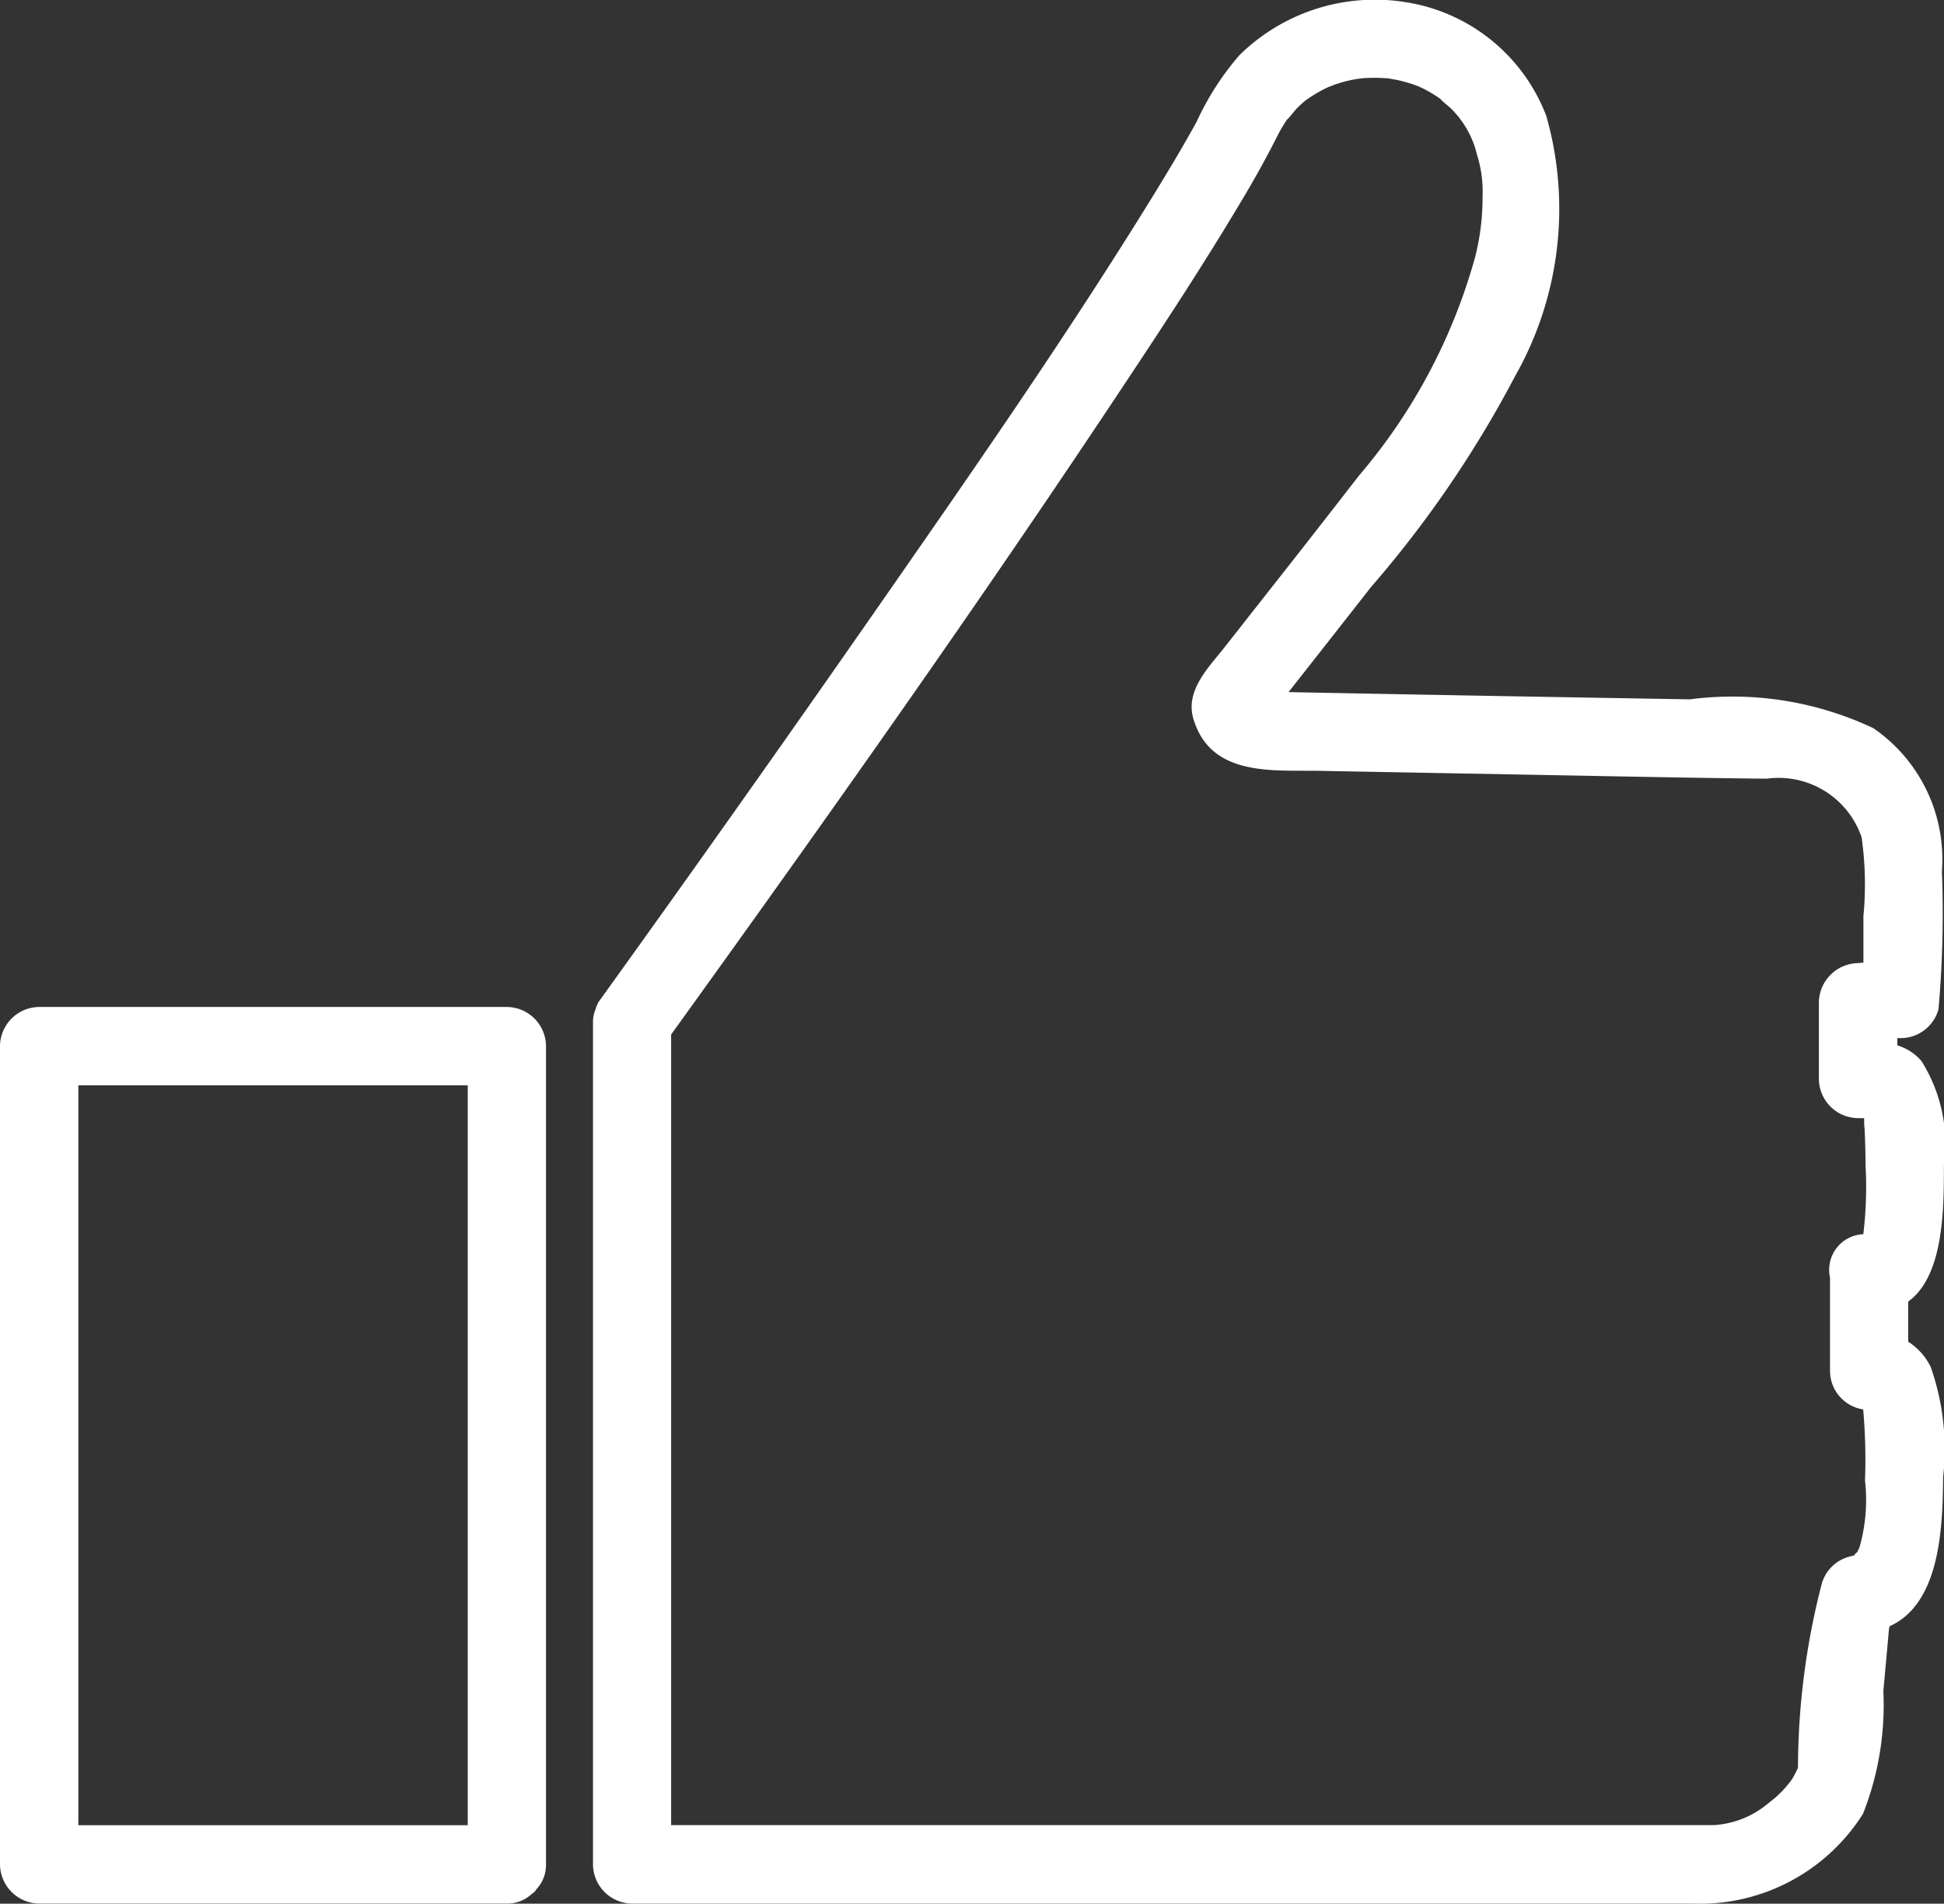
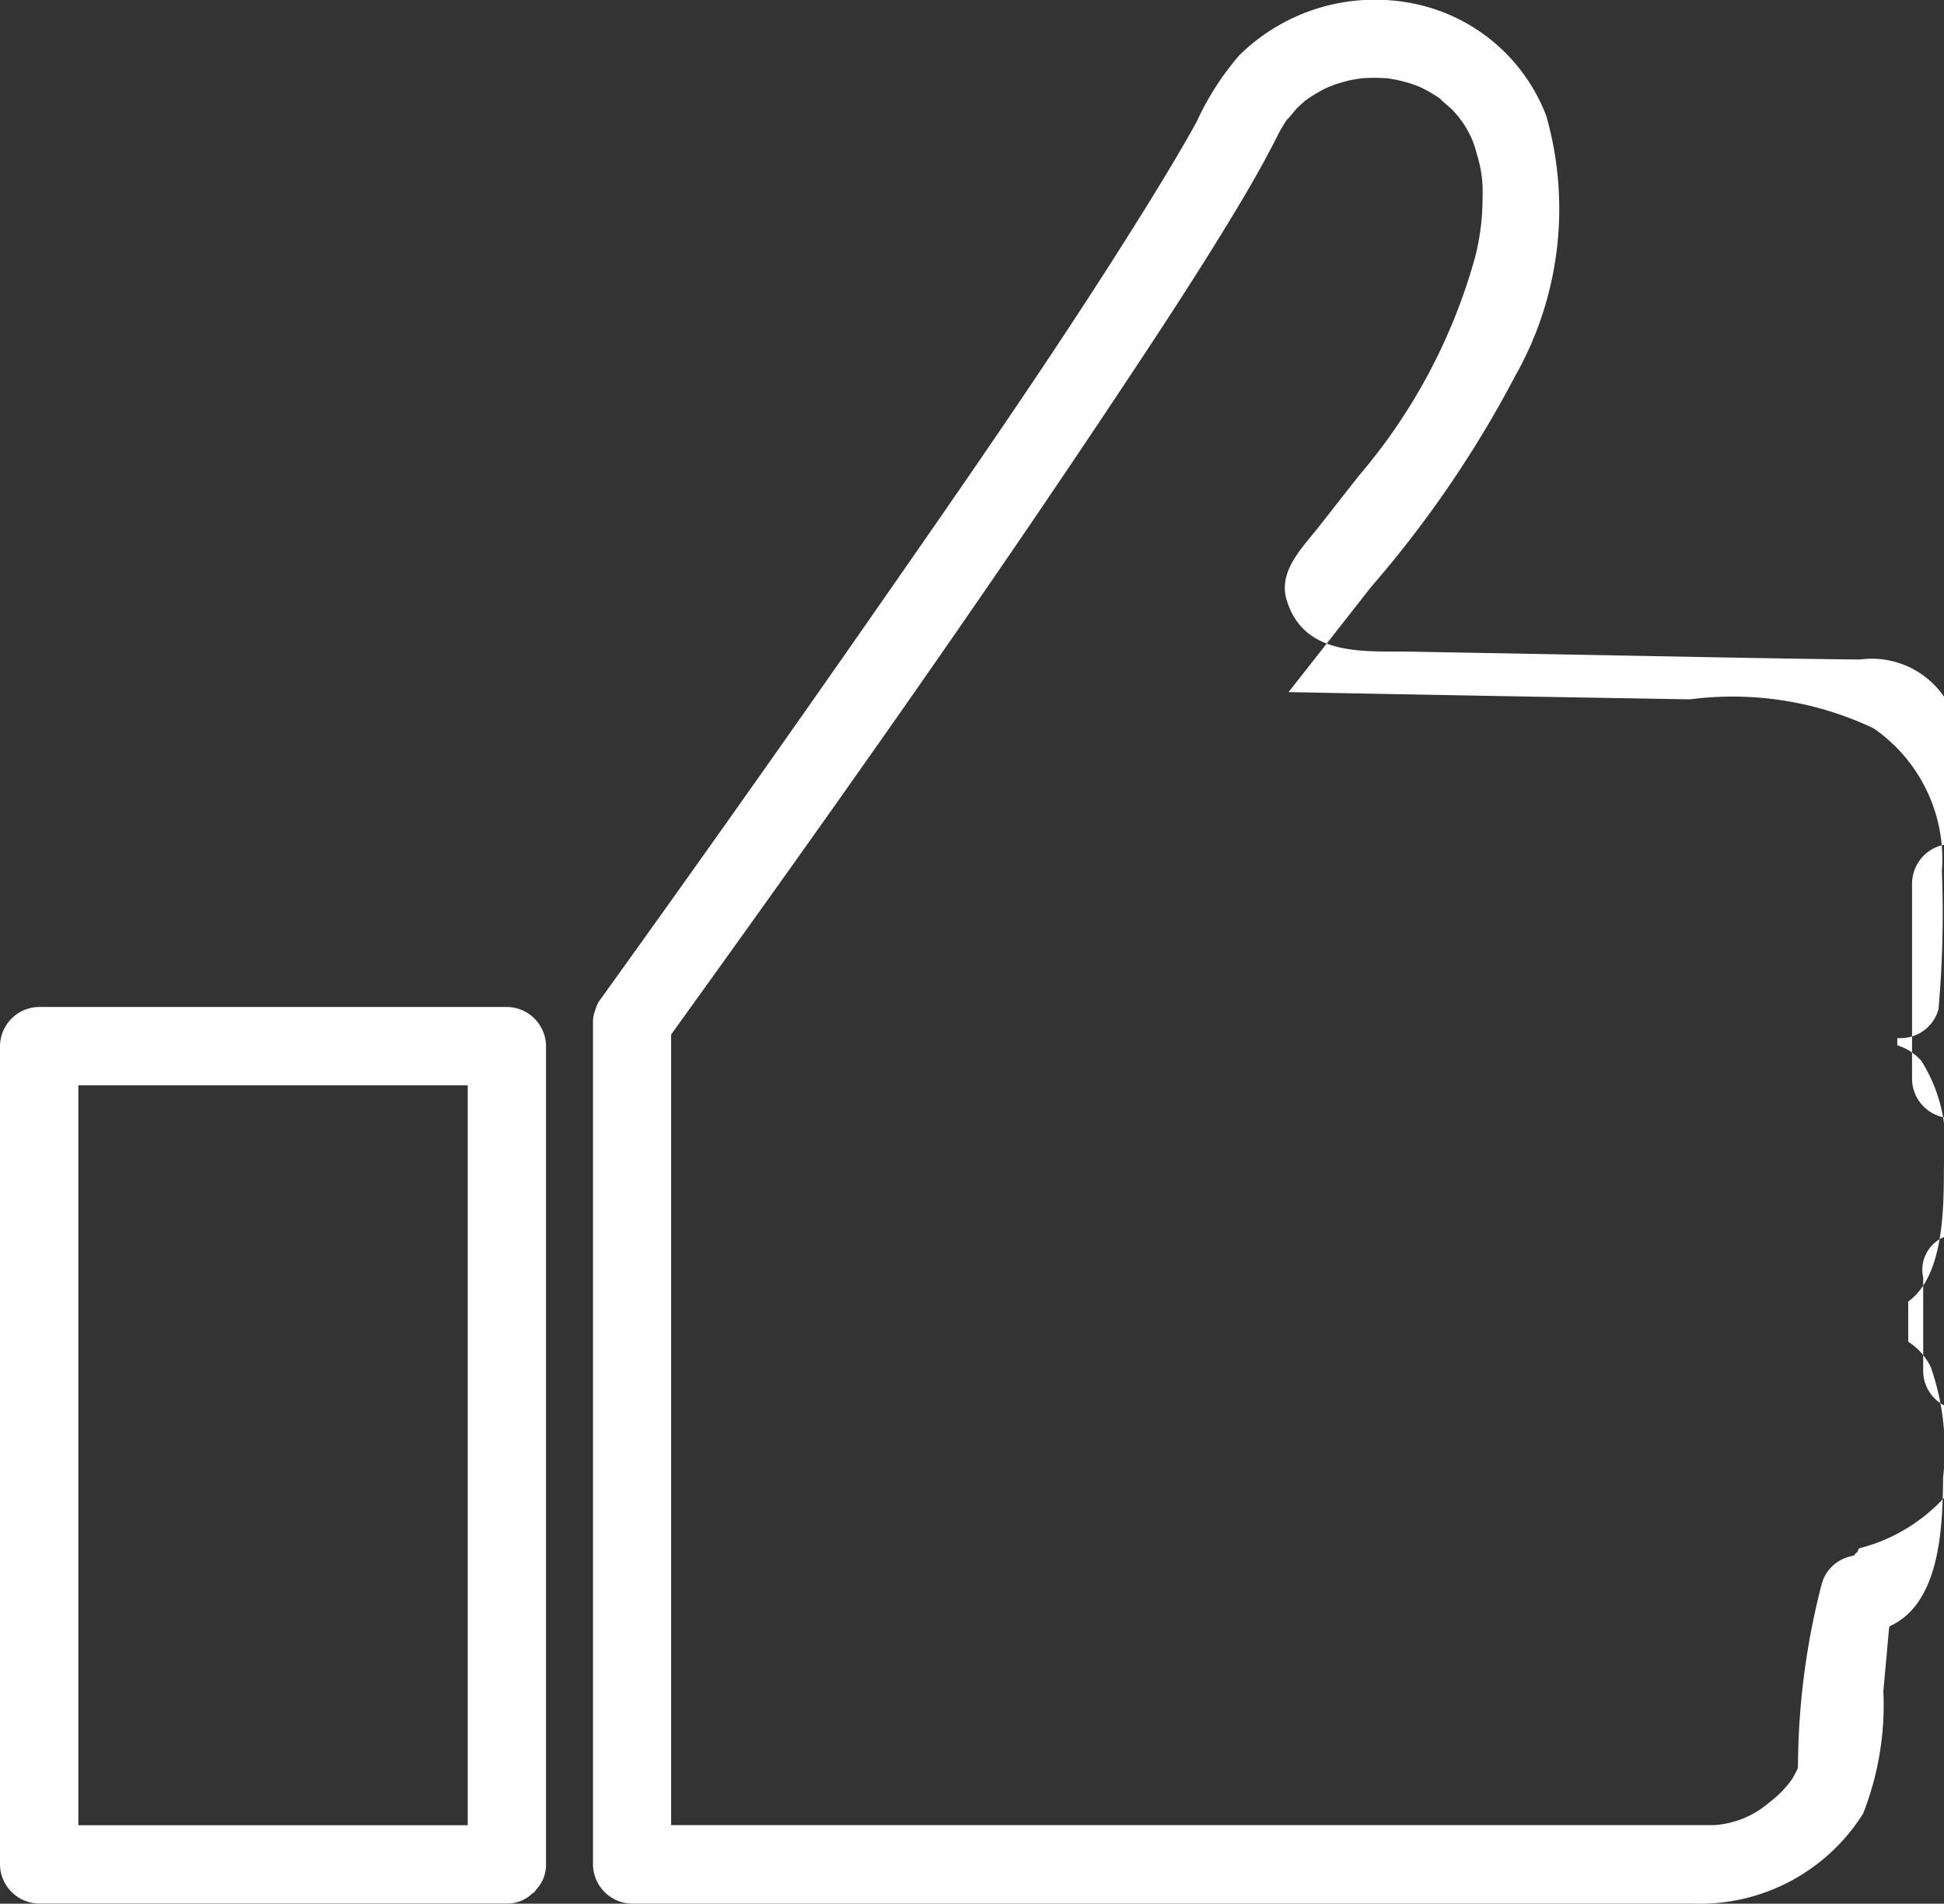
<svg xmlns="http://www.w3.org/2000/svg" viewBox="0 0 26.895 26.342">
  <rect x="0" y="0" width="26.895" height="26.342" fill="#333333" stroke="none" />
  <defs>
    <style>
      .cls-1 {
        fill: #fff;
      }
    </style>
  </defs>
  <g id="facebook-like" transform="translate(0 -0.51)">
-     <path id="Pfad_598" data-name="Pfad 598" class="cls-1" d="M7.013,14.444H.542A.547.547,0,0,0,0,14.986V26.308a.547.547,0,0,0,.542.542H7.013a.493.493,0,0,0,.343-.132c.013-.01.027-.018.038-.029s.017-.023.026-.035a.494.494,0,0,0,.134-.346V14.987A.546.546,0,0,0,7.013,14.444ZM1.084,15.528H6.471V25.766H1.084V15.528ZM26.4,19.076V18.52c.5-.36.492-1.314.494-1.875a2.17,2.17,0,0,0-.31-1.452.71.71,0,0,0-.335-.218v-.1l.048,0a.544.544,0,0,0,.522-.4,15.2,15.2,0,0,0,.047-1.911,2.2,2.2,0,0,0-.947-1.977,4.558,4.558,0,0,0-2.539-.4q-2.776-.046-5.553-.1.571-.726,1.141-1.454a15.32,15.32,0,0,0,1.993-2.918,4.693,4.693,0,0,0,.432-3.6A2.491,2.491,0,0,0,19.472.544a2.671,2.671,0,0,0-2.326.731,3.887,3.887,0,0,0-.59.918c-.185.338-.385.669-.587,1-1.219,1.98-2.553,3.893-3.88,5.8Q10.205,11.7,8.275,14.383s0,.01-.005.014a.508.508,0,0,0-.035.09.44.44,0,0,0-.031.151c0,.007,0,.011,0,.018V26.309a.547.547,0,0,0,.542.542H23.418a2.668,2.668,0,0,0,2.357-1.244,4.1,4.1,0,0,0,.281-1.694c.011-.129.023-.258.035-.387s.022-.244.033-.367l.011-.122a.093.093,0,0,0,.007-.015l0-.009c.711-.318.734-1.4.741-2.063a3.442,3.442,0,0,0-.171-1.523A.863.863,0,0,0,26.4,19.076Zm-.435.944-.01,0a.621.621,0,0,0,.11-.01A.7.7,0,0,1,25.964,20.02Zm-.116-4.039h0l.045,0ZM25.6,22.057l.056-.029,0,.007A.234.234,0,0,0,25.6,22.057Zm.119-.122a.283.283,0,0,0-.021.049.154.154,0,0,0-.032.03.143.143,0,0,0-.01.012.34.34,0,0,1-.075.025.538.538,0,0,0-.378.378,10.194,10.194,0,0,0-.328,2.522.022.022,0,0,1,0,.006c0,.01-.006.021-.01.039,0,0-.06.114-.068.127a1.454,1.454,0,0,1-.319.328,1.292,1.292,0,0,1-.77.314H9.285V14.825c2.161-3,4.3-6.02,6.339-9.1.547-.824,1.089-1.654,1.593-2.505q.25-.421.47-.857a1.88,1.88,0,0,1,.141-.23c-.067.1.083-.092.114-.124s.063-.06.095-.088a.164.164,0,0,0,.017-.016l.008-.005a1.975,1.975,0,0,1,.255-.156c.023-.012.046-.022.069-.033.006,0,.062-.024.076-.029a2.146,2.146,0,0,1,.246-.068l.07-.012.081-.01a2.189,2.189,0,0,1,.3,0c.024,0,.047,0,.071.007l.081.014a2.053,2.053,0,0,1,.247.067l.069.026c.025.012.051.023.076.036a1.925,1.925,0,0,1,.256.159c-.1-.07.091.086.122.117s.061.066.091.1l.009.01a.266.266,0,0,0,.017.025,1.287,1.287,0,0,1,.234.491,1.7,1.7,0,0,1,.079.591,3.326,3.326,0,0,1-.1.822A7.9,7.9,0,0,1,18.8,7.093q-.641.827-1.289,1.649l-.572.728c-.222.281-.547.6-.427.992.246.81,1.116.7,1.772.715l3.194.059c.988.018,1.976.039,2.964.049a1.213,1.213,0,0,1,1.313.811,4.573,4.573,0,0,1,.025,1.09c0,.215,0,.43,0,.644l-.074.007a.552.552,0,0,0-.542.542V15.44a.547.547,0,0,0,.542.542l.084,0c0,.049,0,.1.006.143.009.174.013.348.014.522a5.363,5.363,0,0,1-.03.929c0,.007,0,.007,0,.012a.493.493,0,0,0-.462.6v1.3a.541.541,0,0,0,.46.525s0,.009,0,.014a7.772,7.772,0,0,1,.024.967A2.4,2.4,0,0,1,25.722,21.935Z" transform="translate(0 0)" />
+     <path id="Pfad_598" data-name="Pfad 598" class="cls-1" d="M7.013,14.444H.542A.547.547,0,0,0,0,14.986V26.308a.547.547,0,0,0,.542.542H7.013a.493.493,0,0,0,.343-.132c.013-.01.027-.018.038-.029s.017-.023.026-.035a.494.494,0,0,0,.134-.346V14.987A.546.546,0,0,0,7.013,14.444ZM1.084,15.528H6.471V25.766H1.084V15.528ZM26.4,19.076V18.52c.5-.36.492-1.314.494-1.875a2.17,2.17,0,0,0-.31-1.452.71.71,0,0,0-.335-.218v-.1l.048,0a.544.544,0,0,0,.522-.4,15.2,15.2,0,0,0,.047-1.911,2.2,2.2,0,0,0-.947-1.977,4.558,4.558,0,0,0-2.539-.4q-2.776-.046-5.553-.1.571-.726,1.141-1.454a15.32,15.32,0,0,0,1.993-2.918,4.693,4.693,0,0,0,.432-3.6A2.491,2.491,0,0,0,19.472.544a2.671,2.671,0,0,0-2.326.731,3.887,3.887,0,0,0-.59.918c-.185.338-.385.669-.587,1-1.219,1.98-2.553,3.893-3.88,5.8Q10.205,11.7,8.275,14.383s0,.01-.005.014a.508.508,0,0,0-.035.09.44.44,0,0,0-.031.151c0,.007,0,.011,0,.018V26.309a.547.547,0,0,0,.542.542H23.418a2.668,2.668,0,0,0,2.357-1.244,4.1,4.1,0,0,0,.281-1.694c.011-.129.023-.258.035-.387s.022-.244.033-.367l.011-.122a.093.093,0,0,0,.007-.015l0-.009c.711-.318.734-1.4.741-2.063a3.442,3.442,0,0,0-.171-1.523A.863.863,0,0,0,26.4,19.076Zm-.435.944-.01,0a.621.621,0,0,0,.11-.01A.7.7,0,0,1,25.964,20.02Zm-.116-4.039h0l.045,0ZM25.6,22.057l.056-.029,0,.007A.234.234,0,0,0,25.6,22.057Zm.119-.122a.283.283,0,0,0-.021.049.154.154,0,0,0-.032.03.143.143,0,0,0-.01.012.34.34,0,0,1-.075.025.538.538,0,0,0-.378.378,10.194,10.194,0,0,0-.328,2.522.022.022,0,0,1,0,.006c0,.01-.006.021-.01.039,0,0-.06.114-.068.127a1.454,1.454,0,0,1-.319.328,1.292,1.292,0,0,1-.77.314H9.285V14.825c2.161-3,4.3-6.02,6.339-9.1.547-.824,1.089-1.654,1.593-2.505q.25-.421.47-.857a1.88,1.88,0,0,1,.141-.23c-.067.1.083-.092.114-.124s.063-.06.095-.088a.164.164,0,0,0,.017-.016l.008-.005a1.975,1.975,0,0,1,.255-.156c.023-.012.046-.022.069-.033.006,0,.062-.024.076-.029a2.146,2.146,0,0,1,.246-.068l.07-.012.081-.01a2.189,2.189,0,0,1,.3,0c.024,0,.047,0,.071.007l.081.014a2.053,2.053,0,0,1,.247.067l.069.026c.025.012.051.023.076.036a1.925,1.925,0,0,1,.256.159c-.1-.07.091.086.122.117s.061.066.091.1l.009.01a.266.266,0,0,0,.017.025,1.287,1.287,0,0,1,.234.491,1.7,1.7,0,0,1,.079.591,3.326,3.326,0,0,1-.1.822A7.9,7.9,0,0,1,18.8,7.093l-.572.728c-.222.281-.547.6-.427.992.246.81,1.116.7,1.772.715l3.194.059c.988.018,1.976.039,2.964.049a1.213,1.213,0,0,1,1.313.811,4.573,4.573,0,0,1,.025,1.09c0,.215,0,.43,0,.644l-.074.007a.552.552,0,0,0-.542.542V15.44a.547.547,0,0,0,.542.542l.084,0c0,.049,0,.1.006.143.009.174.013.348.014.522a5.363,5.363,0,0,1-.03.929c0,.007,0,.007,0,.012a.493.493,0,0,0-.462.6v1.3a.541.541,0,0,0,.46.525s0,.009,0,.014a7.772,7.772,0,0,1,.024.967A2.4,2.4,0,0,1,25.722,21.935Z" transform="translate(0 0)" />
  </g>
</svg>